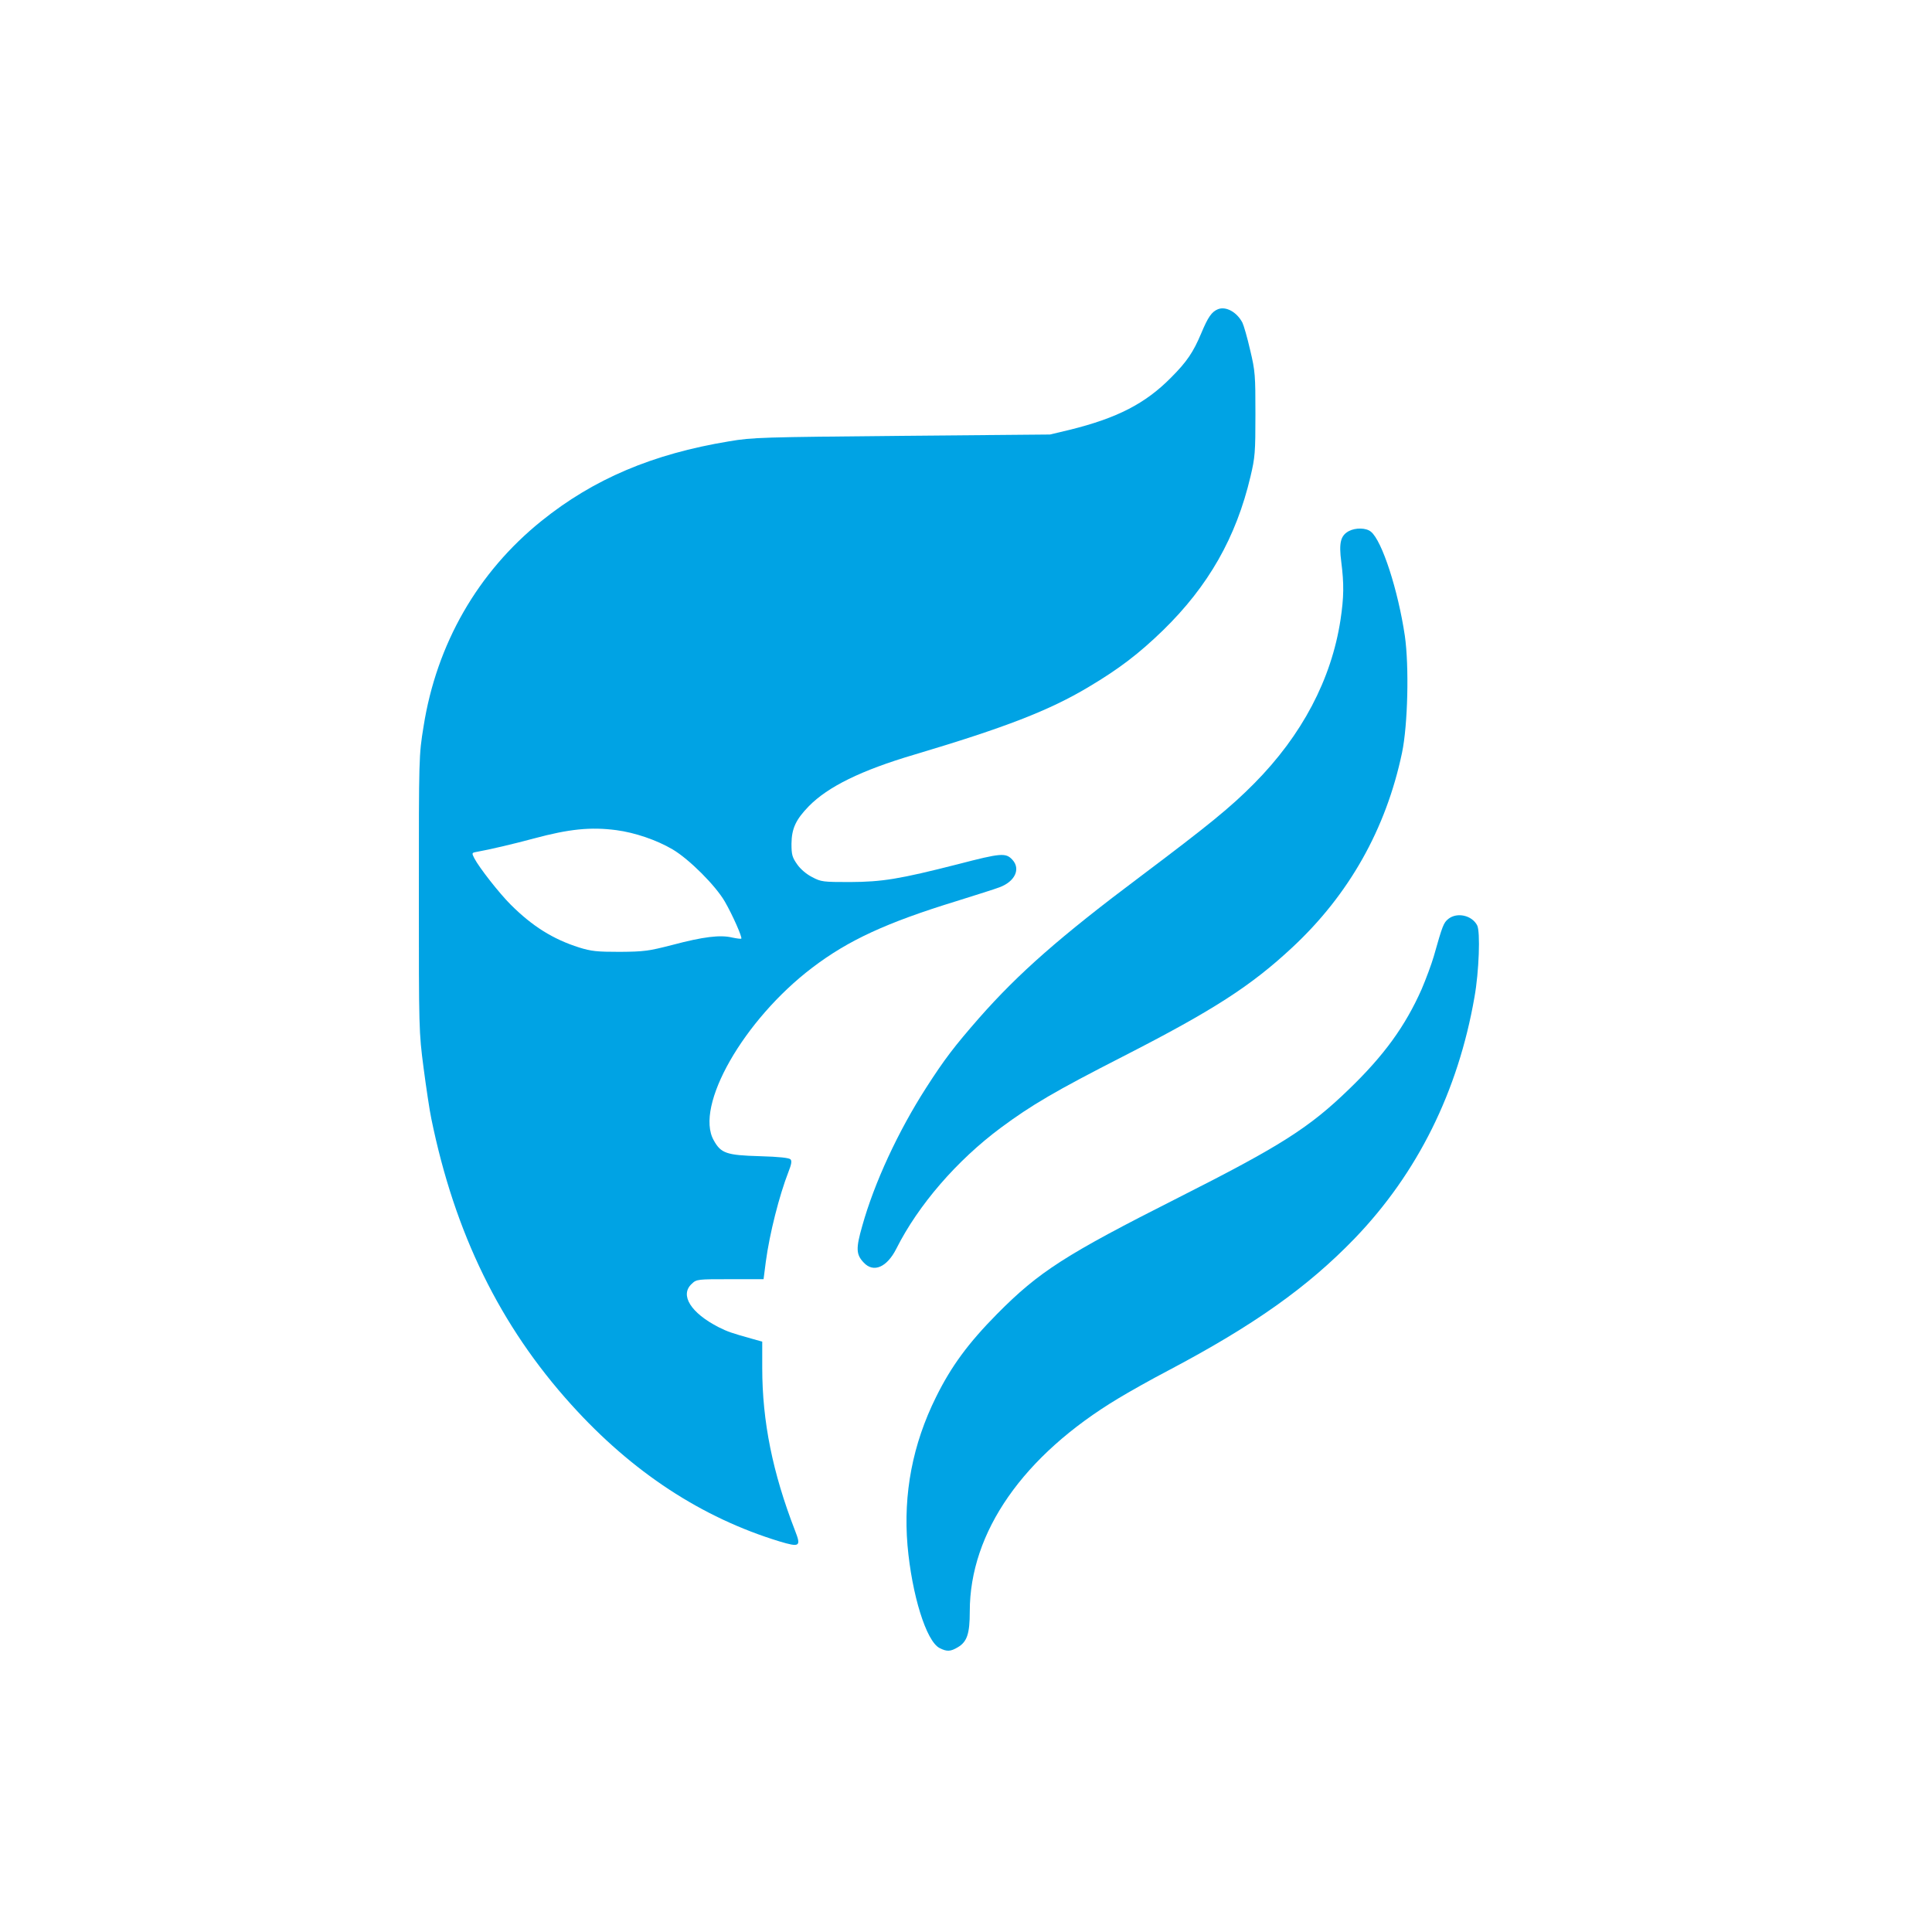
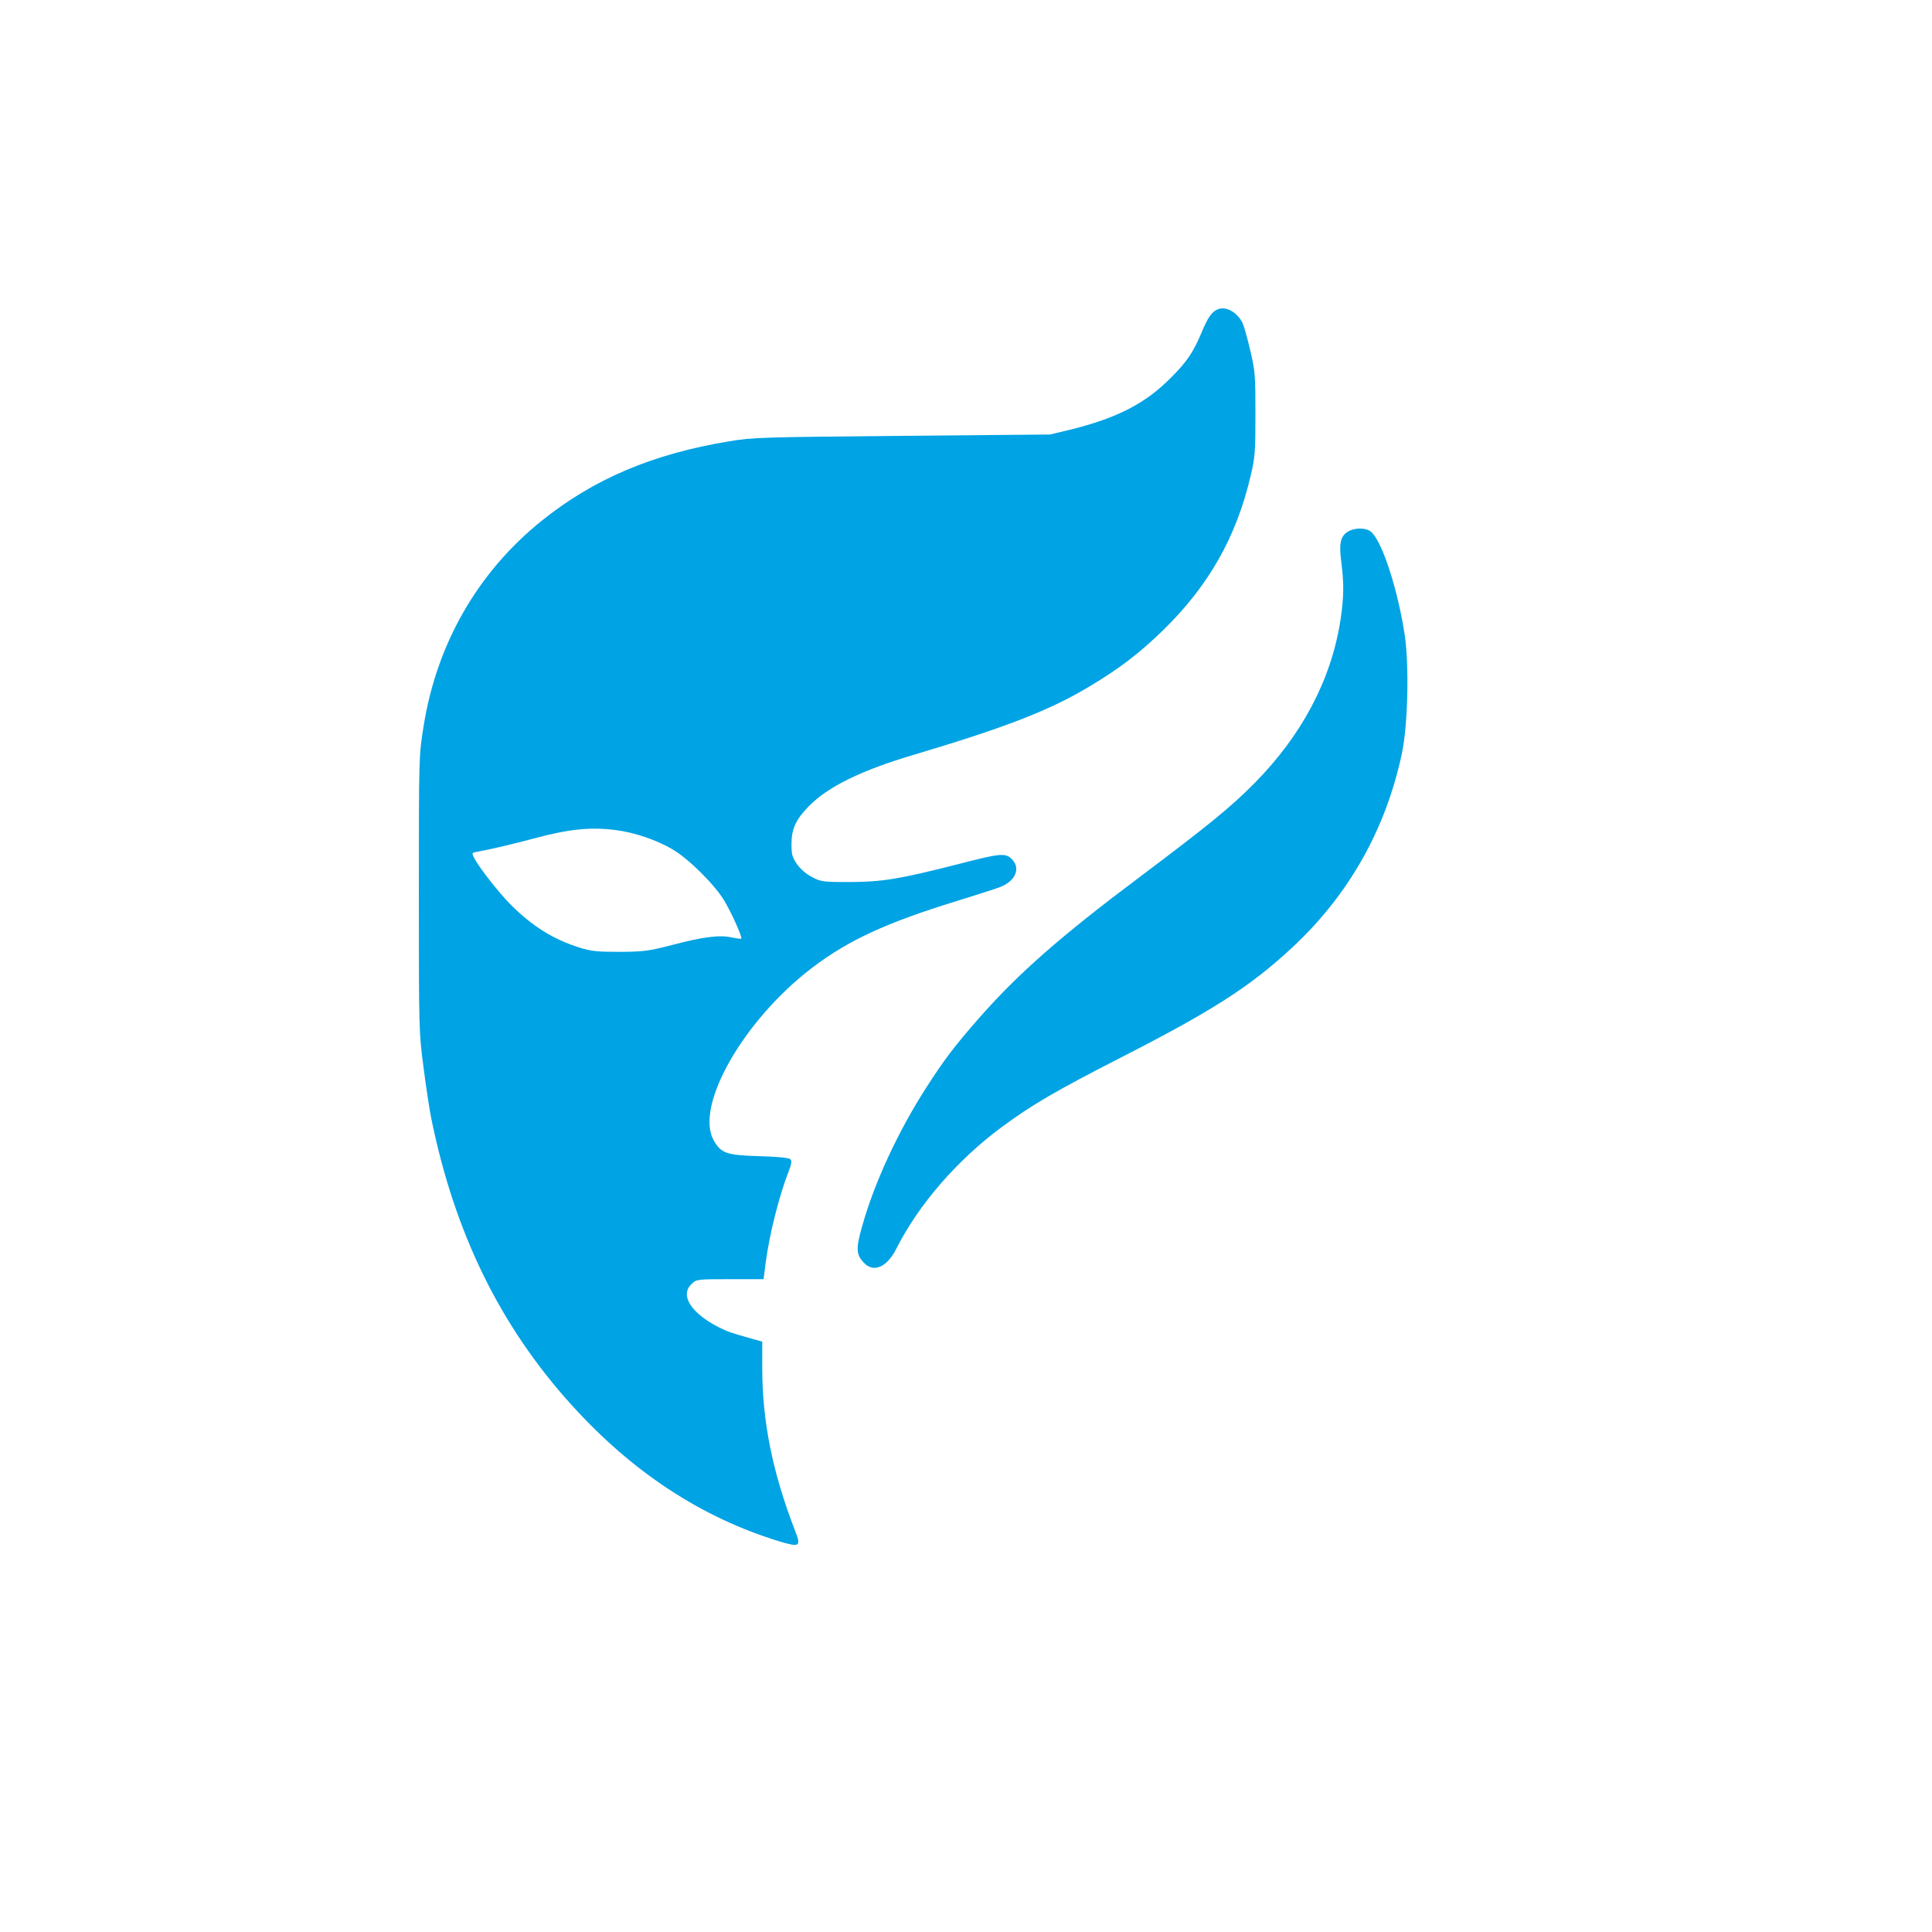
<svg xmlns="http://www.w3.org/2000/svg" version="1.0" width="1024pt" height="1024pt" viewBox="0 0 1024 1024" preserveAspectRatio="xMidYMid meet">
  <g transform="translate(0,1024) scale(0.1,-0.1)" fill="#00a3e4" stroke="none">
    <path d="M6455 8601 c-33 -14 -52 -41 -88 -127 -42 -100 -76 -151 -160 -235 -136 -138 -286 -215 -537 -277 l-105 -25 -785 -7 c-741 -7 -792 -8 -915 -29 -407 -67 -719 -200 -995 -422 -338 -272 -556 -652 -625 -1089 -25 -154 -25 -159 -25 -886 0 -723 0 -732 25 -924 14 -106 32 -227 41 -269 124 -607 364 -1098 742 -1516 323 -358 691 -599 1104 -725 107 -32 115 -27 82 57 -119 307 -174 579 -174 863 l0 139 -57 16 c-104 29 -127 37 -173 60 -149 76 -208 171 -144 230 26 25 30 25 204 25 l177 0 12 93 c20 149 71 350 120 476 15 38 19 57 11 66 -7 8 -58 14 -164 17 -175 5 -205 15 -243 84 -103 181 159 639 522 915 192 146 394 239 765 353 102 32 204 64 227 73 82 30 114 97 69 146 -35 38 -60 36 -287 -23 -314 -80 -402 -94 -574 -95 -142 0 -153 1 -200 26 -30 15 -62 42 -80 68 -26 37 -30 51 -30 109 1 81 23 128 92 199 101 103 277 190 558 273 483 144 716 234 925 359 163 97 267 177 394 300 241 235 388 493 464 816 24 101 26 127 26 330 0 206 -1 227 -28 340 -15 66 -34 131 -41 145 -30 57 -88 88 -130 71z m-3188 -2761 c98 -13 213 -52 298 -102 88 -52 228 -192 277 -277 41 -71 93 -189 87 -196 -3 -2 -25 1 -49 6 -63 15 -153 4 -315 -39 -128 -33 -152 -36 -280 -37 -120 0 -151 3 -215 23 -139 44 -249 113 -364 228 -60 60 -166 195 -192 245 -14 27 -13 29 8 33 78 14 200 43 308 72 186 50 300 62 437 44z" />
    <path d="M7149 7425 c-44 -24 -53 -62 -40 -163 15 -118 14 -187 -4 -307 -48 -315 -204 -612 -458 -868 -125 -126 -239 -219 -602 -492 -427 -320 -646 -513 -855 -750 -132 -151 -184 -219 -281 -370 -149 -232 -275 -504 -339 -733 -34 -119 -33 -151 8 -194 52 -56 123 -25 173 74 116 231 321 468 554 641 162 120 286 193 646 377 481 246 679 374 898 578 301 280 497 628 582 1032 31 148 38 459 15 620 -36 242 -121 505 -180 552 -25 21 -81 22 -117 3z" />
-     <path d="M7677 5370 c-26 -21 -31 -34 -78 -200 -12 -41 -41 -119 -64 -173 -87 -196 -199 -351 -387 -532 -210 -203 -359 -298 -901 -572 -602 -304 -740 -393 -962 -617 -153 -155 -243 -277 -324 -441 -124 -250 -174 -512 -151 -786 23 -261 99 -508 170 -544 39 -20 58 -19 98 5 48 29 62 72 62 189 0 420 283 826 787 1129 56 34 175 101 265 148 453 239 739 442 988 700 333 346 548 779 635 1279 24 133 32 349 14 381 -28 53 -106 70 -152 34z" />
  </g>
</svg>